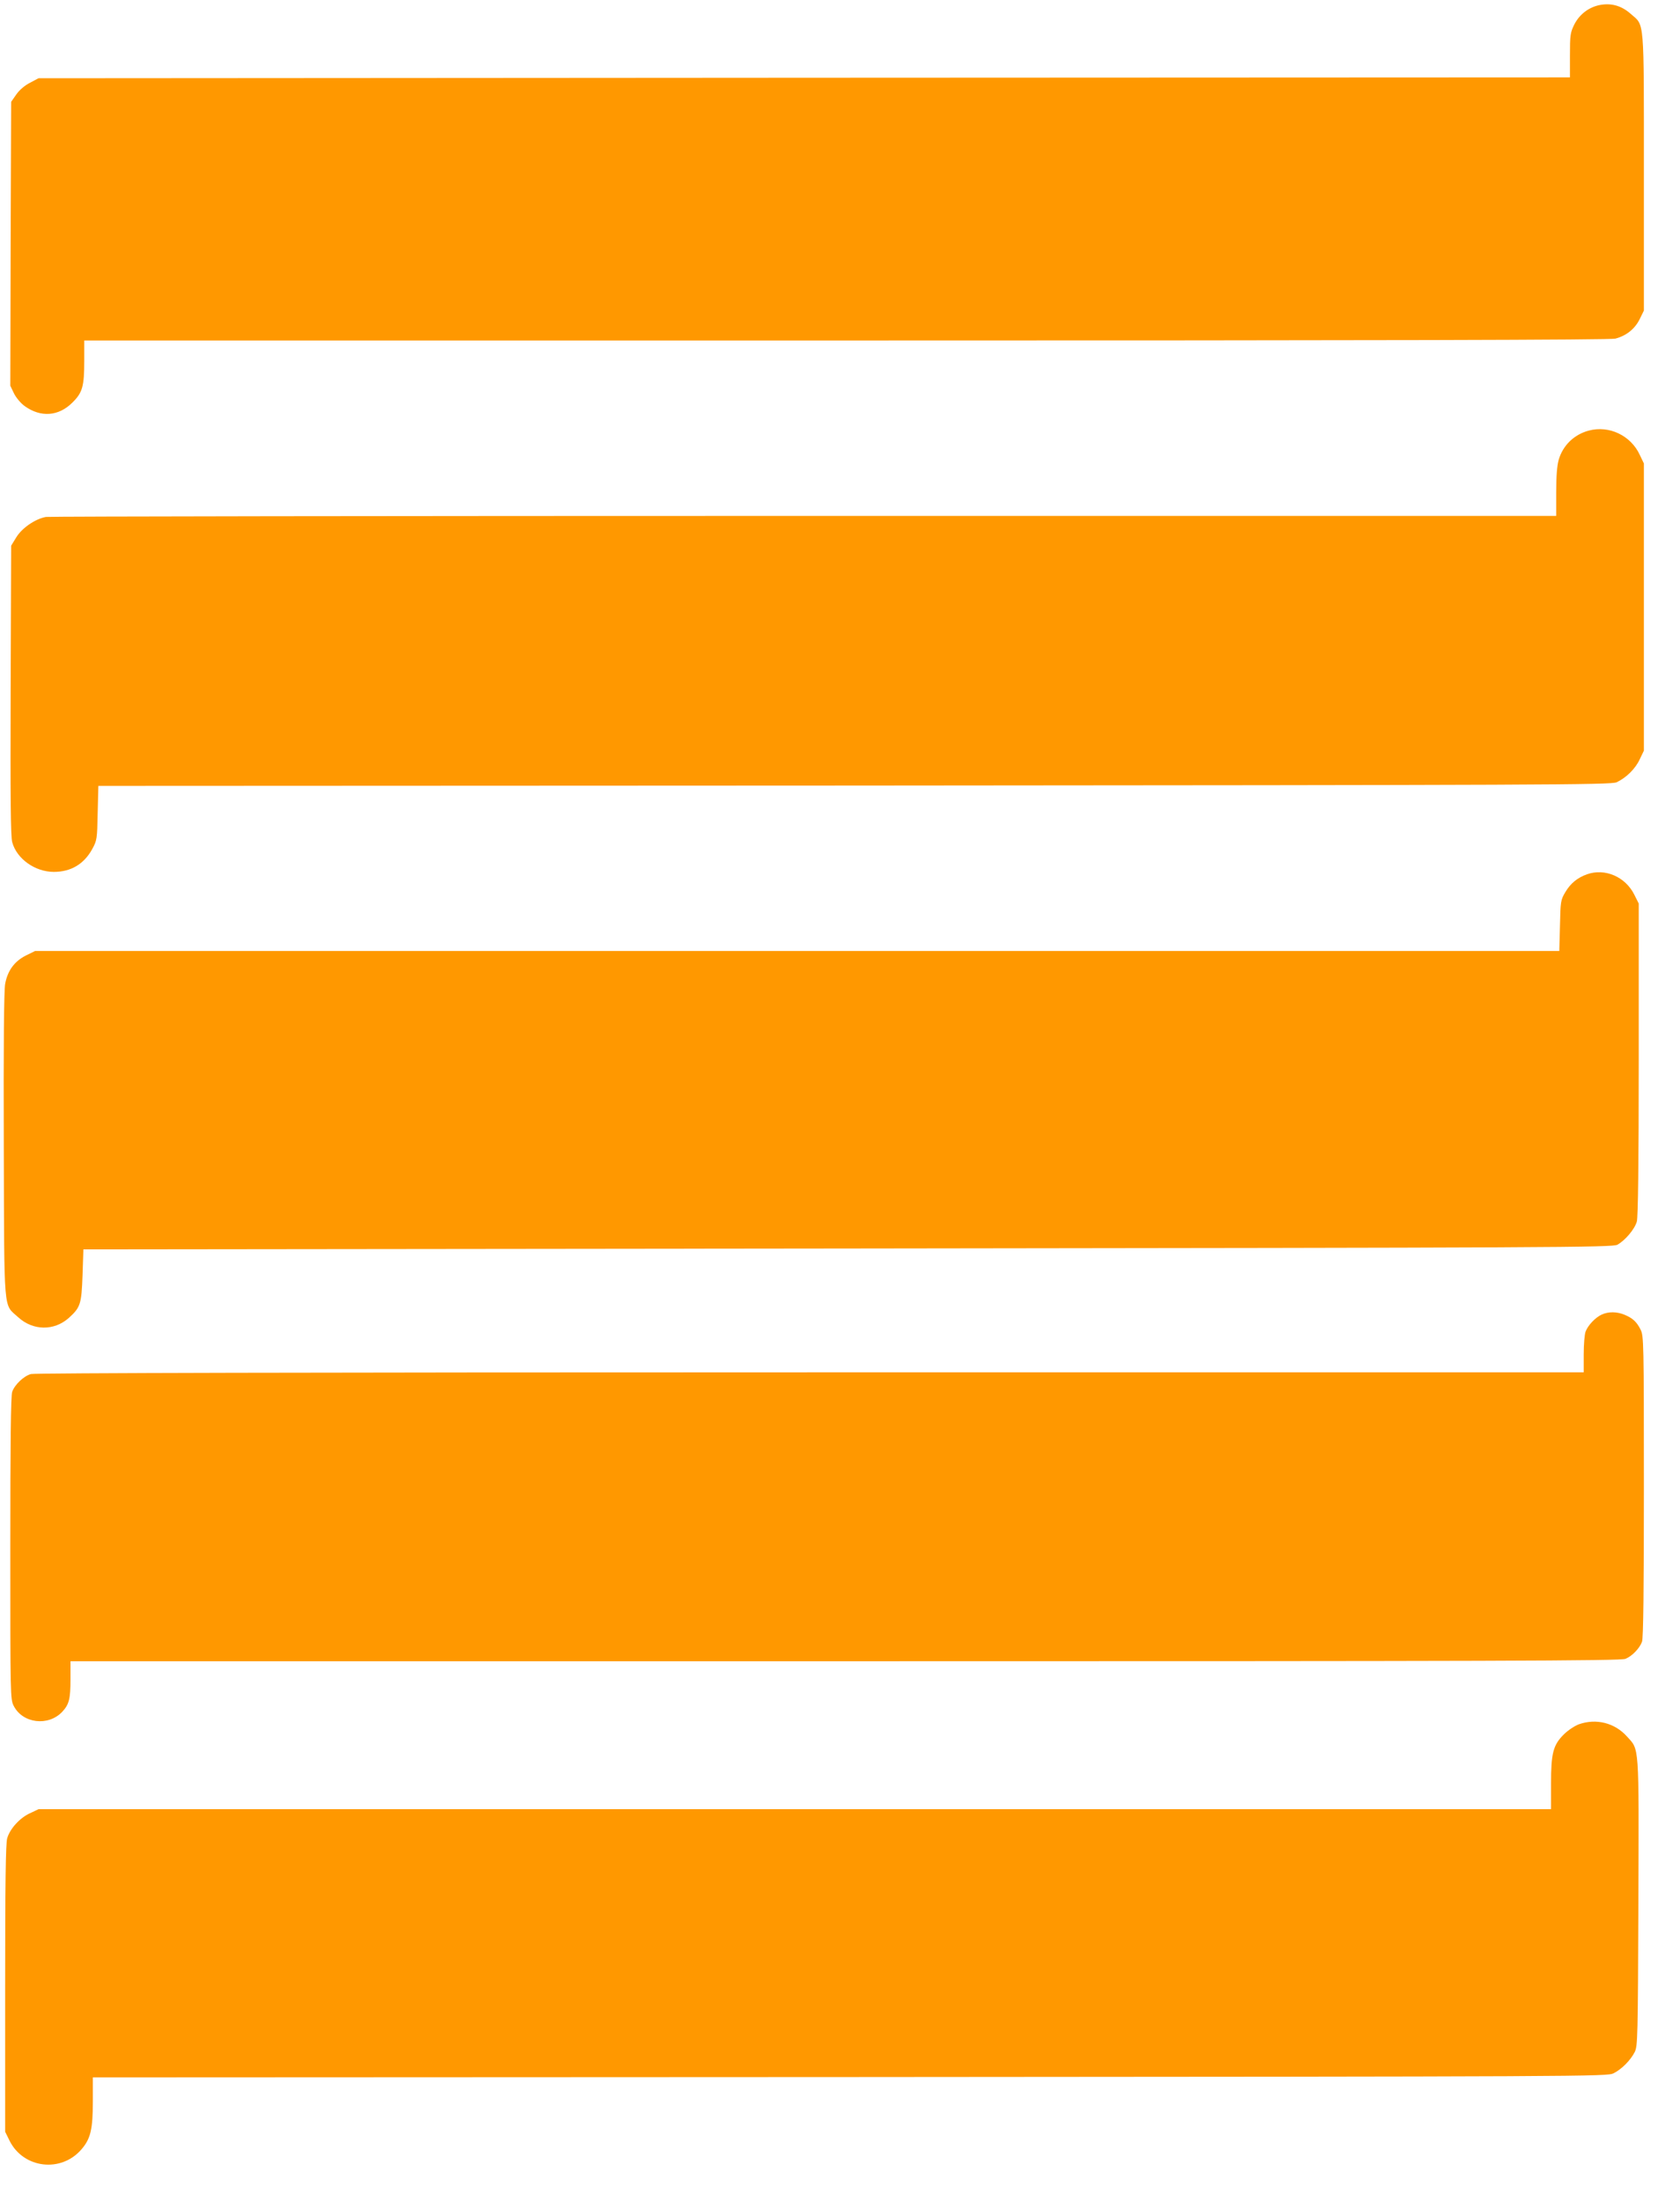
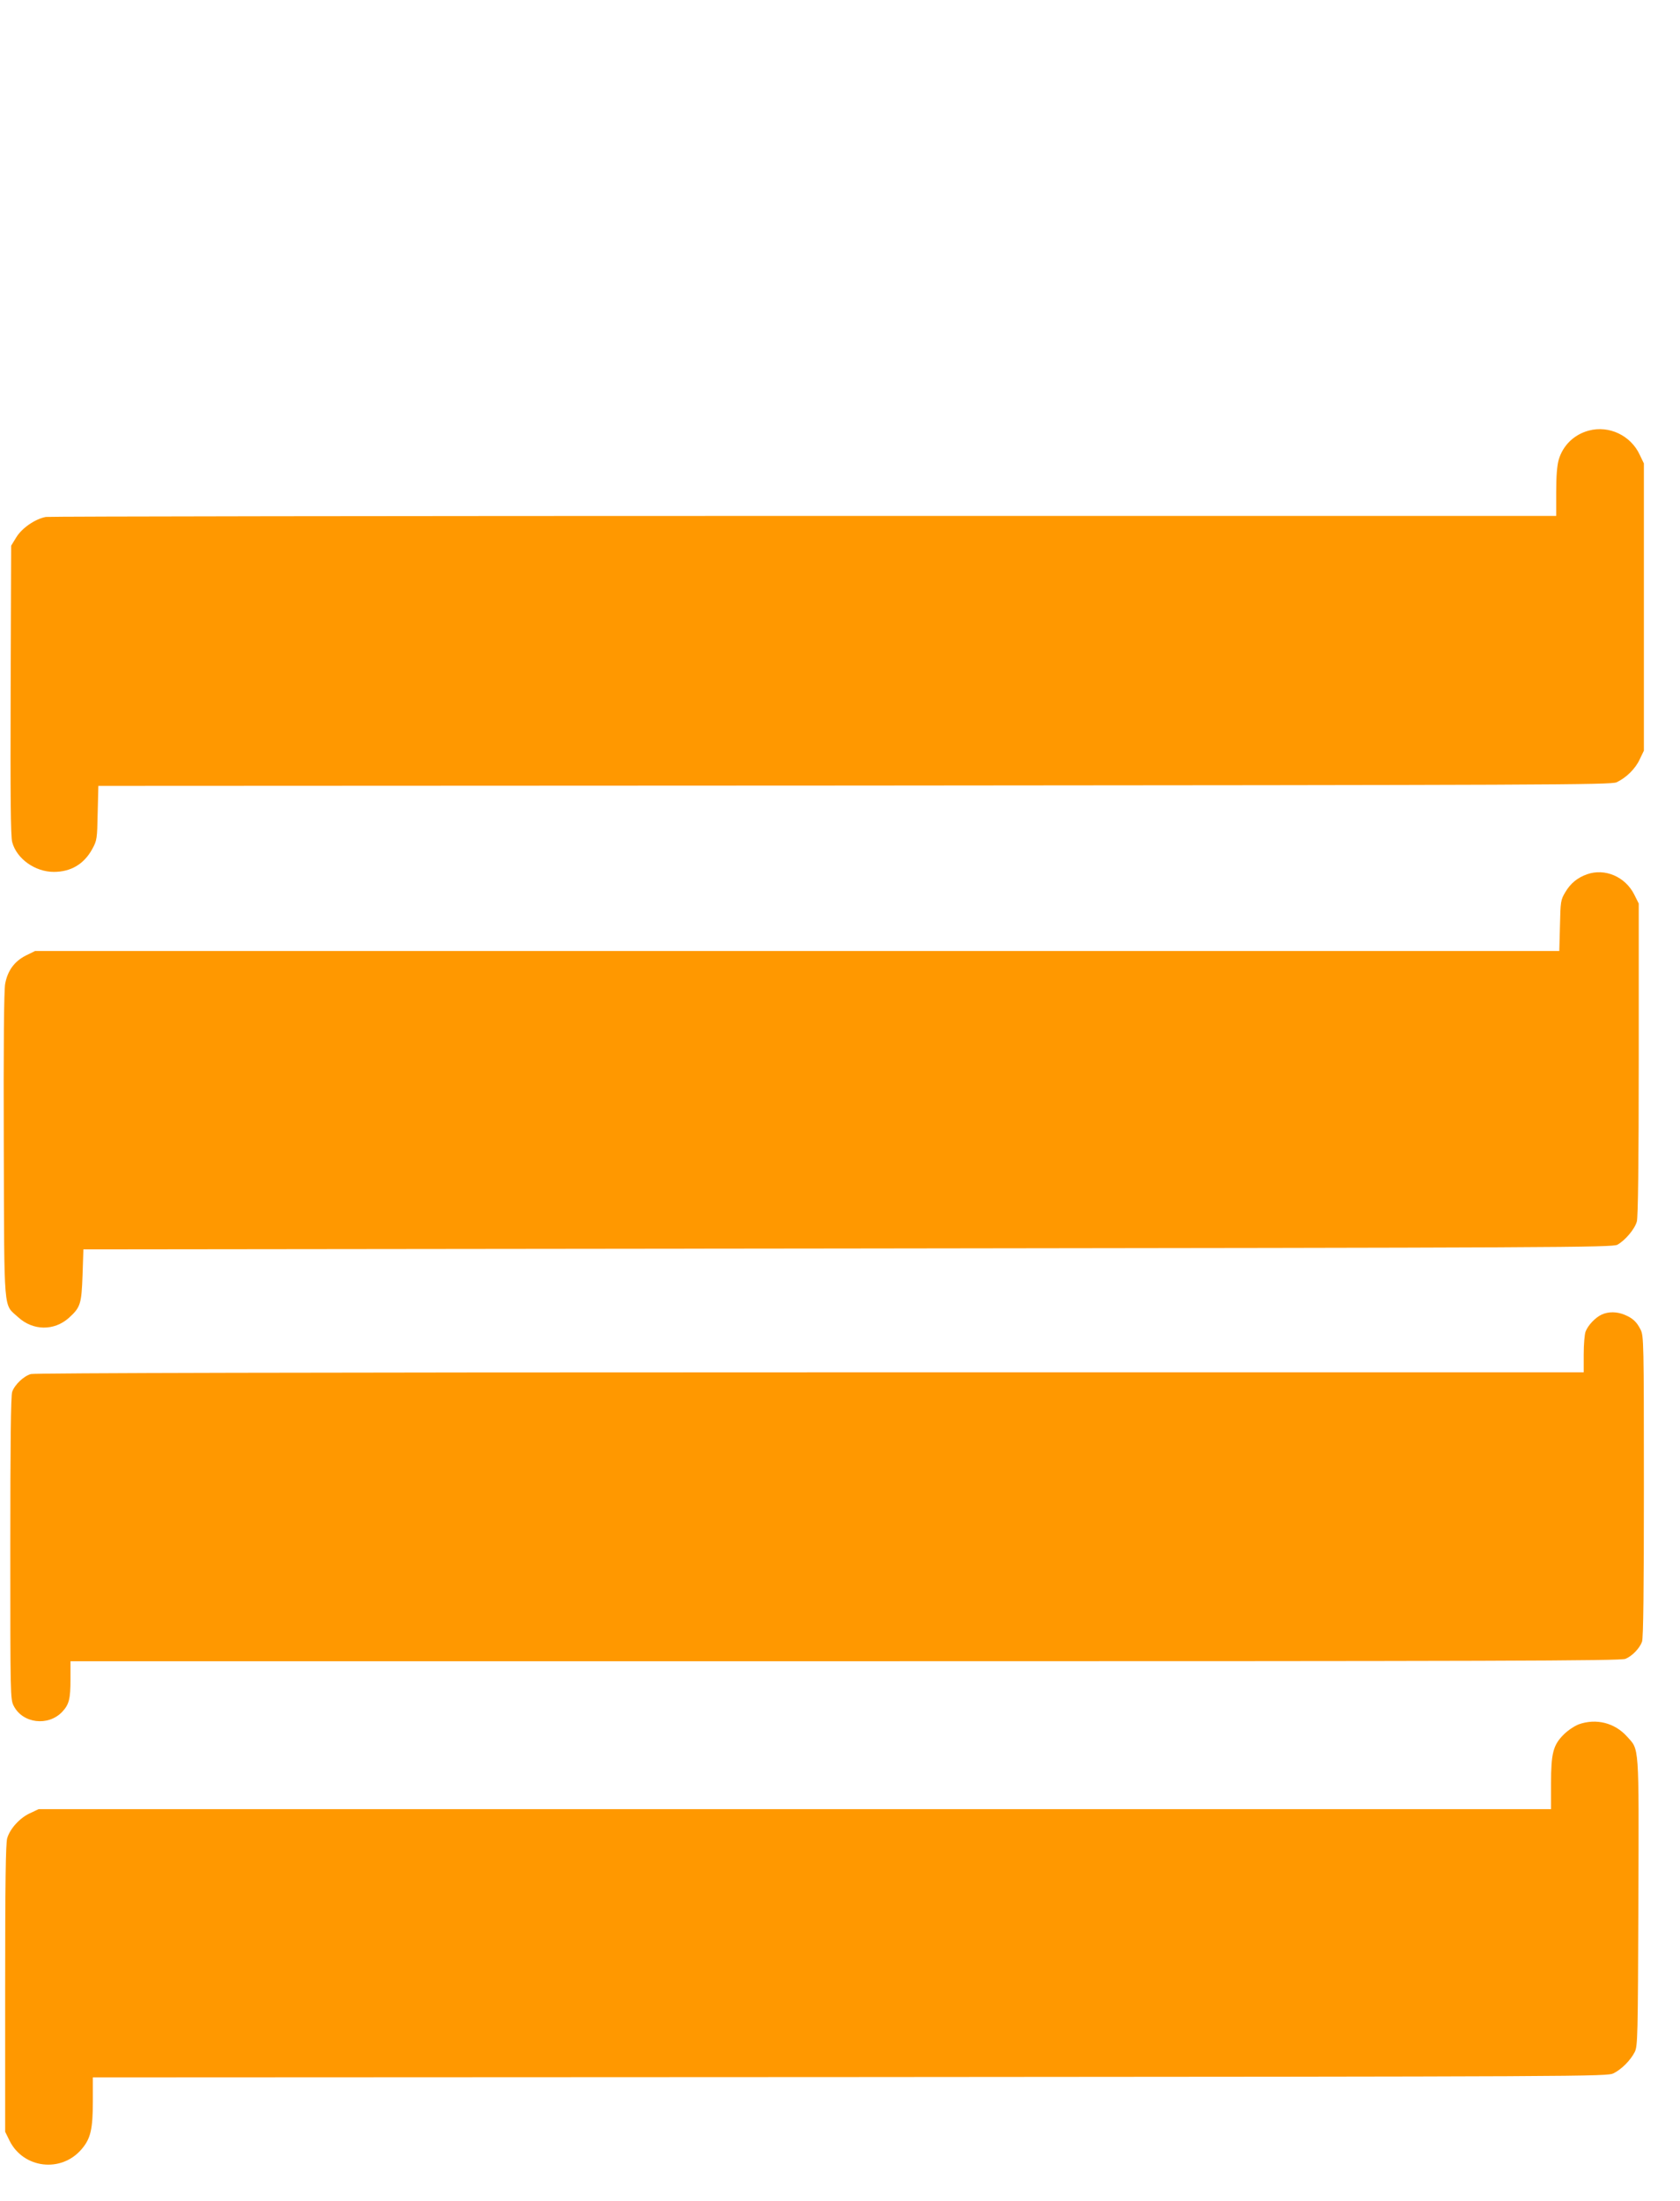
<svg xmlns="http://www.w3.org/2000/svg" version="1.0" width="977pt" height="1280pt" viewBox="0 0 977 1280" preserveAspectRatio="xMidYMid meet">
  <g transform="translate(0,1280) scale(0.1,-0.1)" fill="#ff9800" stroke="none">
-     <path d="M9295 12769 c-61 -15 -111 -55 -140 -112 -23 -47 -25 -62 -25 -179 l0 -128 -4453 -2 -4453 -3 -49 -26 c-30 -15 -62 -42 -80 -68 l-30 -43 -3 -825 -2 -826 21 -44 c12 -25 40 -58 62 -74 94 -68 198 -60 278 20 59 58 69 94 69 244 l0 117 4433 0 c3135 0 4444 3 4472 11 63 17 112 56 140 112 l25 51 0 805 c0 905 4 850 -75 919 -57 51 -119 67 -190 51z" />
    <path d="M9239 10296 c-85 -23 -149 -85 -174 -168 -10 -35 -15 -95 -15 -190 l0 -138 -4372 0 c-2405 0 -4390 -3 -4411 -6 -61 -11 -138 -63 -172 -118 l-30 -49 -3 -841 c-2 -613 0 -852 9 -883 26 -97 133 -173 242 -173 99 0 175 45 223 132 28 51 29 59 32 210 l4 158 4397 2 c4033 3 4399 4 4432 19 56 26 110 79 135 134 l24 50 0 835 0 835 -24 50 c-52 113 -179 173 -297 141z" />
    <path d="M9229 7716 c-56 -20 -96 -53 -126 -104 -27 -45 -28 -55 -31 -194 l-4 -148 -4432 0 -4432 0 -55 -27 c-66 -34 -105 -88 -119 -164 -7 -37 -10 -364 -8 -940 3 -997 -3 -919 83 -998 87 -80 210 -81 296 -4 67 61 73 80 79 248 l5 150 4445 5 c4144 5 4447 6 4476 22 45 25 101 91 113 135 7 25 11 336 11 944 l0 905 -26 52 c-52 104 -171 155 -275 118z" />
    <path d="M9315 5156 c-37 -17 -80 -62 -94 -99 -6 -16 -11 -75 -11 -133 l0 -104 -4497 0 c-2921 0 -4510 -4 -4533 -10 -41 -11 -94 -61 -109 -103 -8 -19 -11 -312 -11 -908 0 -860 0 -881 20 -919 52 -102 201 -120 282 -34 40 43 48 75 48 190 l0 104 4505 0 c3804 0 4511 2 4538 14 39 16 82 61 96 99 8 19 11 309 11 903 0 839 -1 876 -19 912 -23 46 -46 67 -94 87 -44 18 -92 19 -132 1z" />
    <path d="M9181 2773 c-24 -9 -63 -35 -86 -58 -63 -62 -75 -110 -75 -287 l0 -148 -4397 0 -4398 0 -51 -24 c-59 -27 -116 -90 -132 -145 -9 -28 -12 -268 -12 -873 l0 -834 26 -53 c81 -161 300 -187 418 -49 53 61 66 117 66 280 l0 138 4402 2 c4318 3 4404 3 4442 22 47 24 98 75 123 124 17 35 18 86 21 872 3 932 6 882 -67 963 -71 79 -179 106 -280 70z" />
  </g>
</svg>